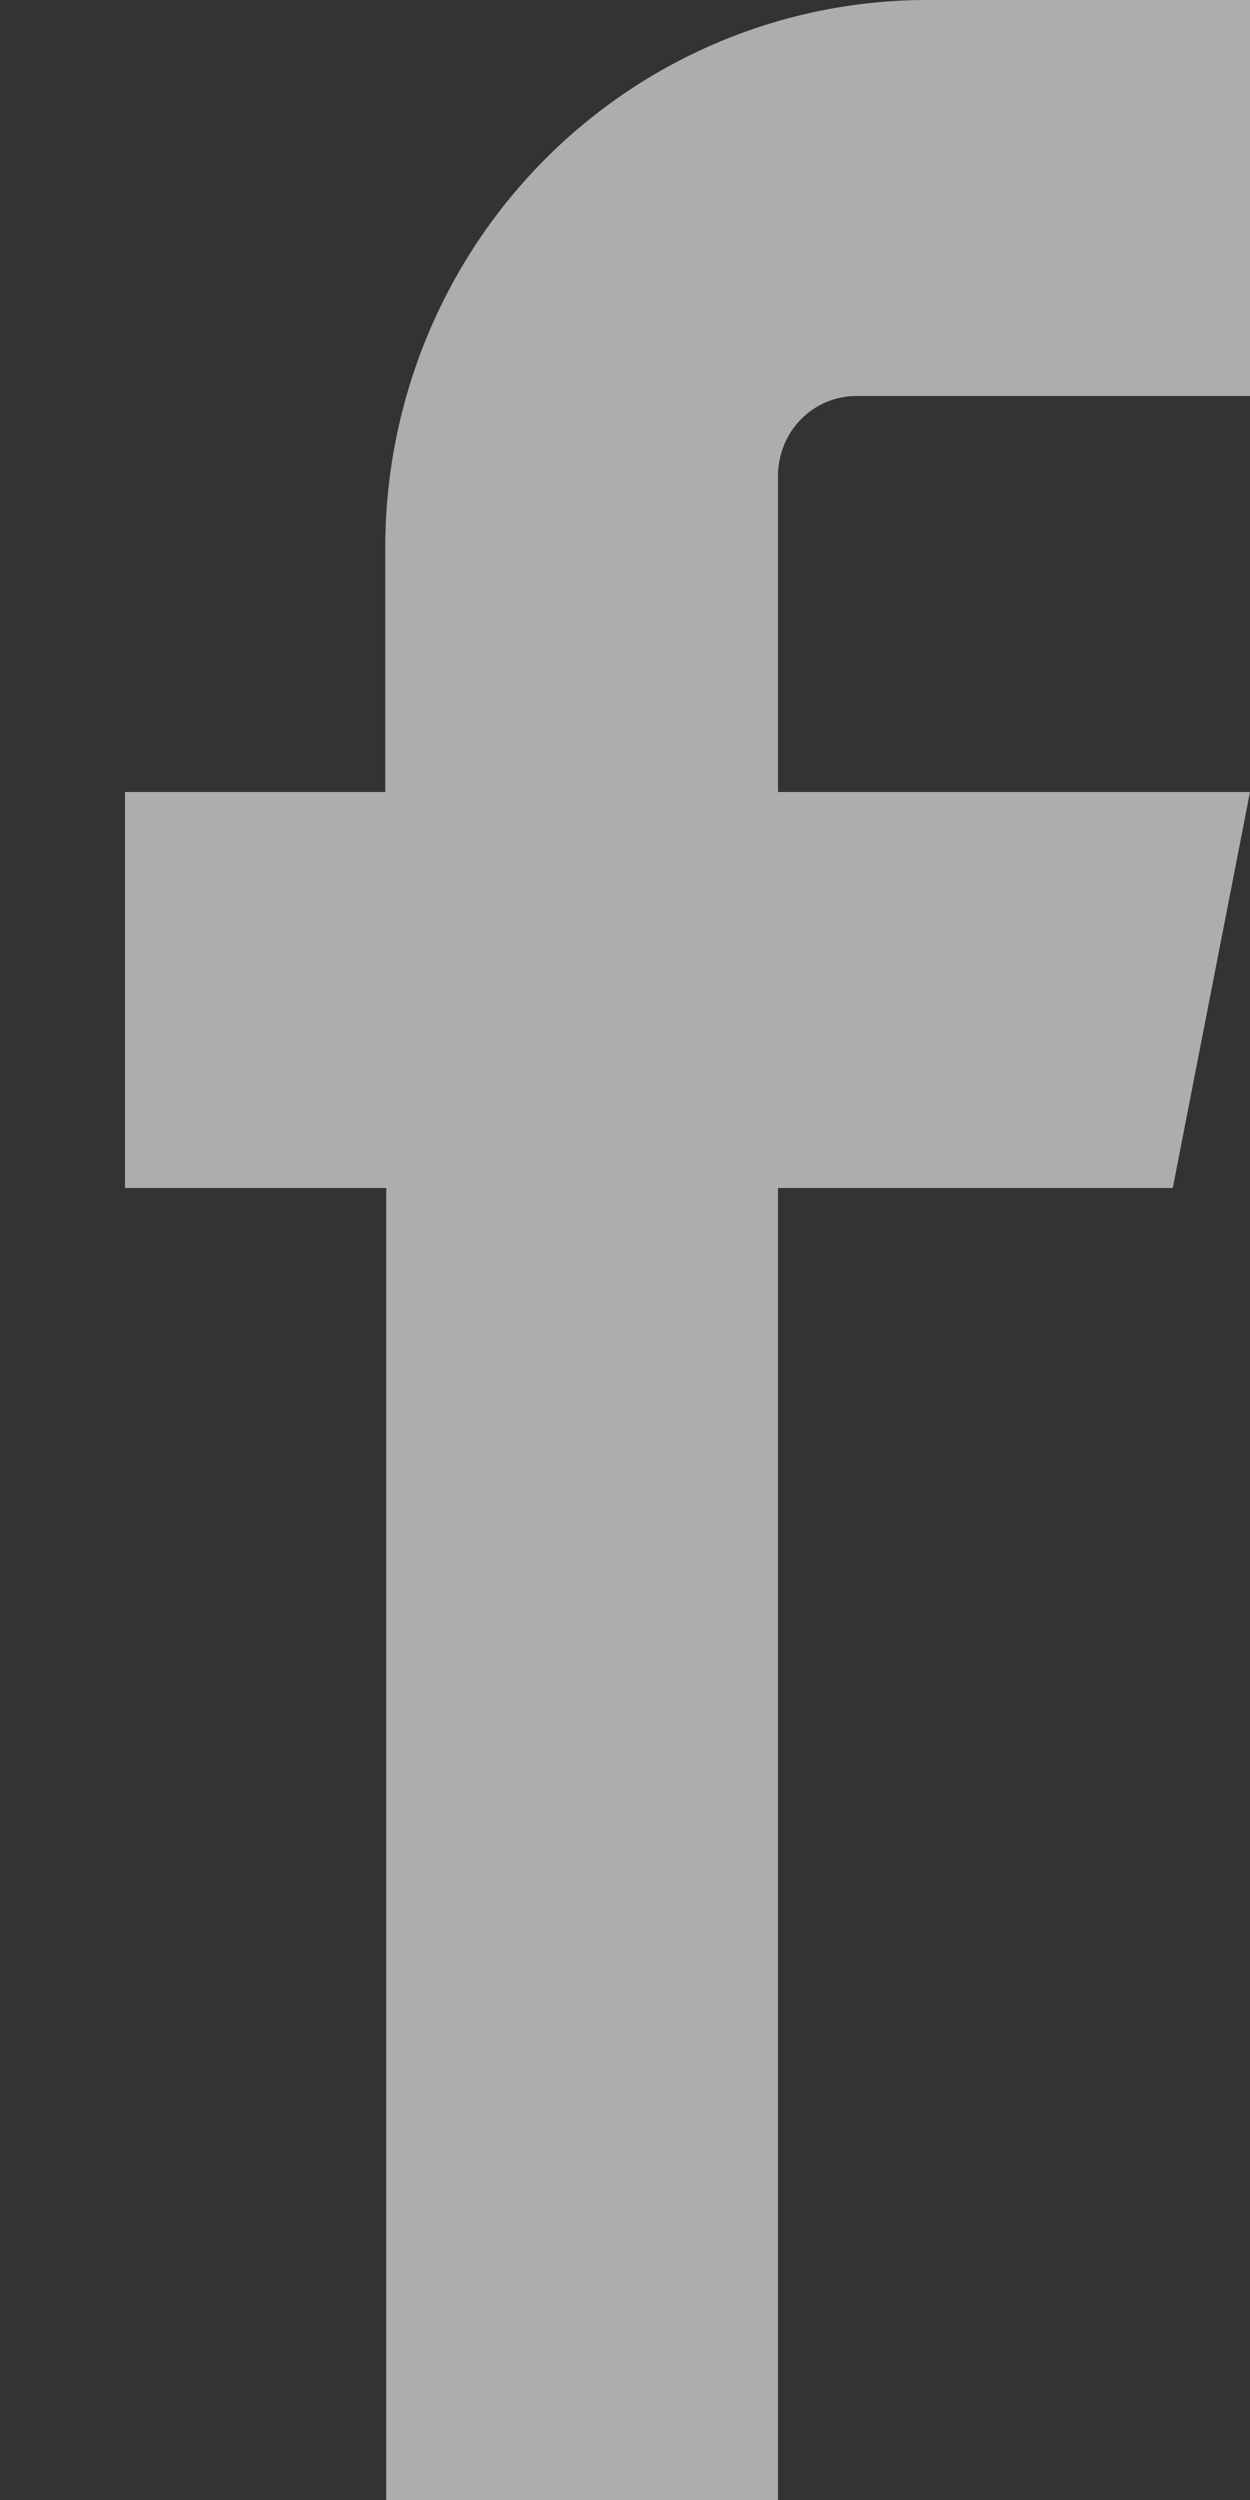
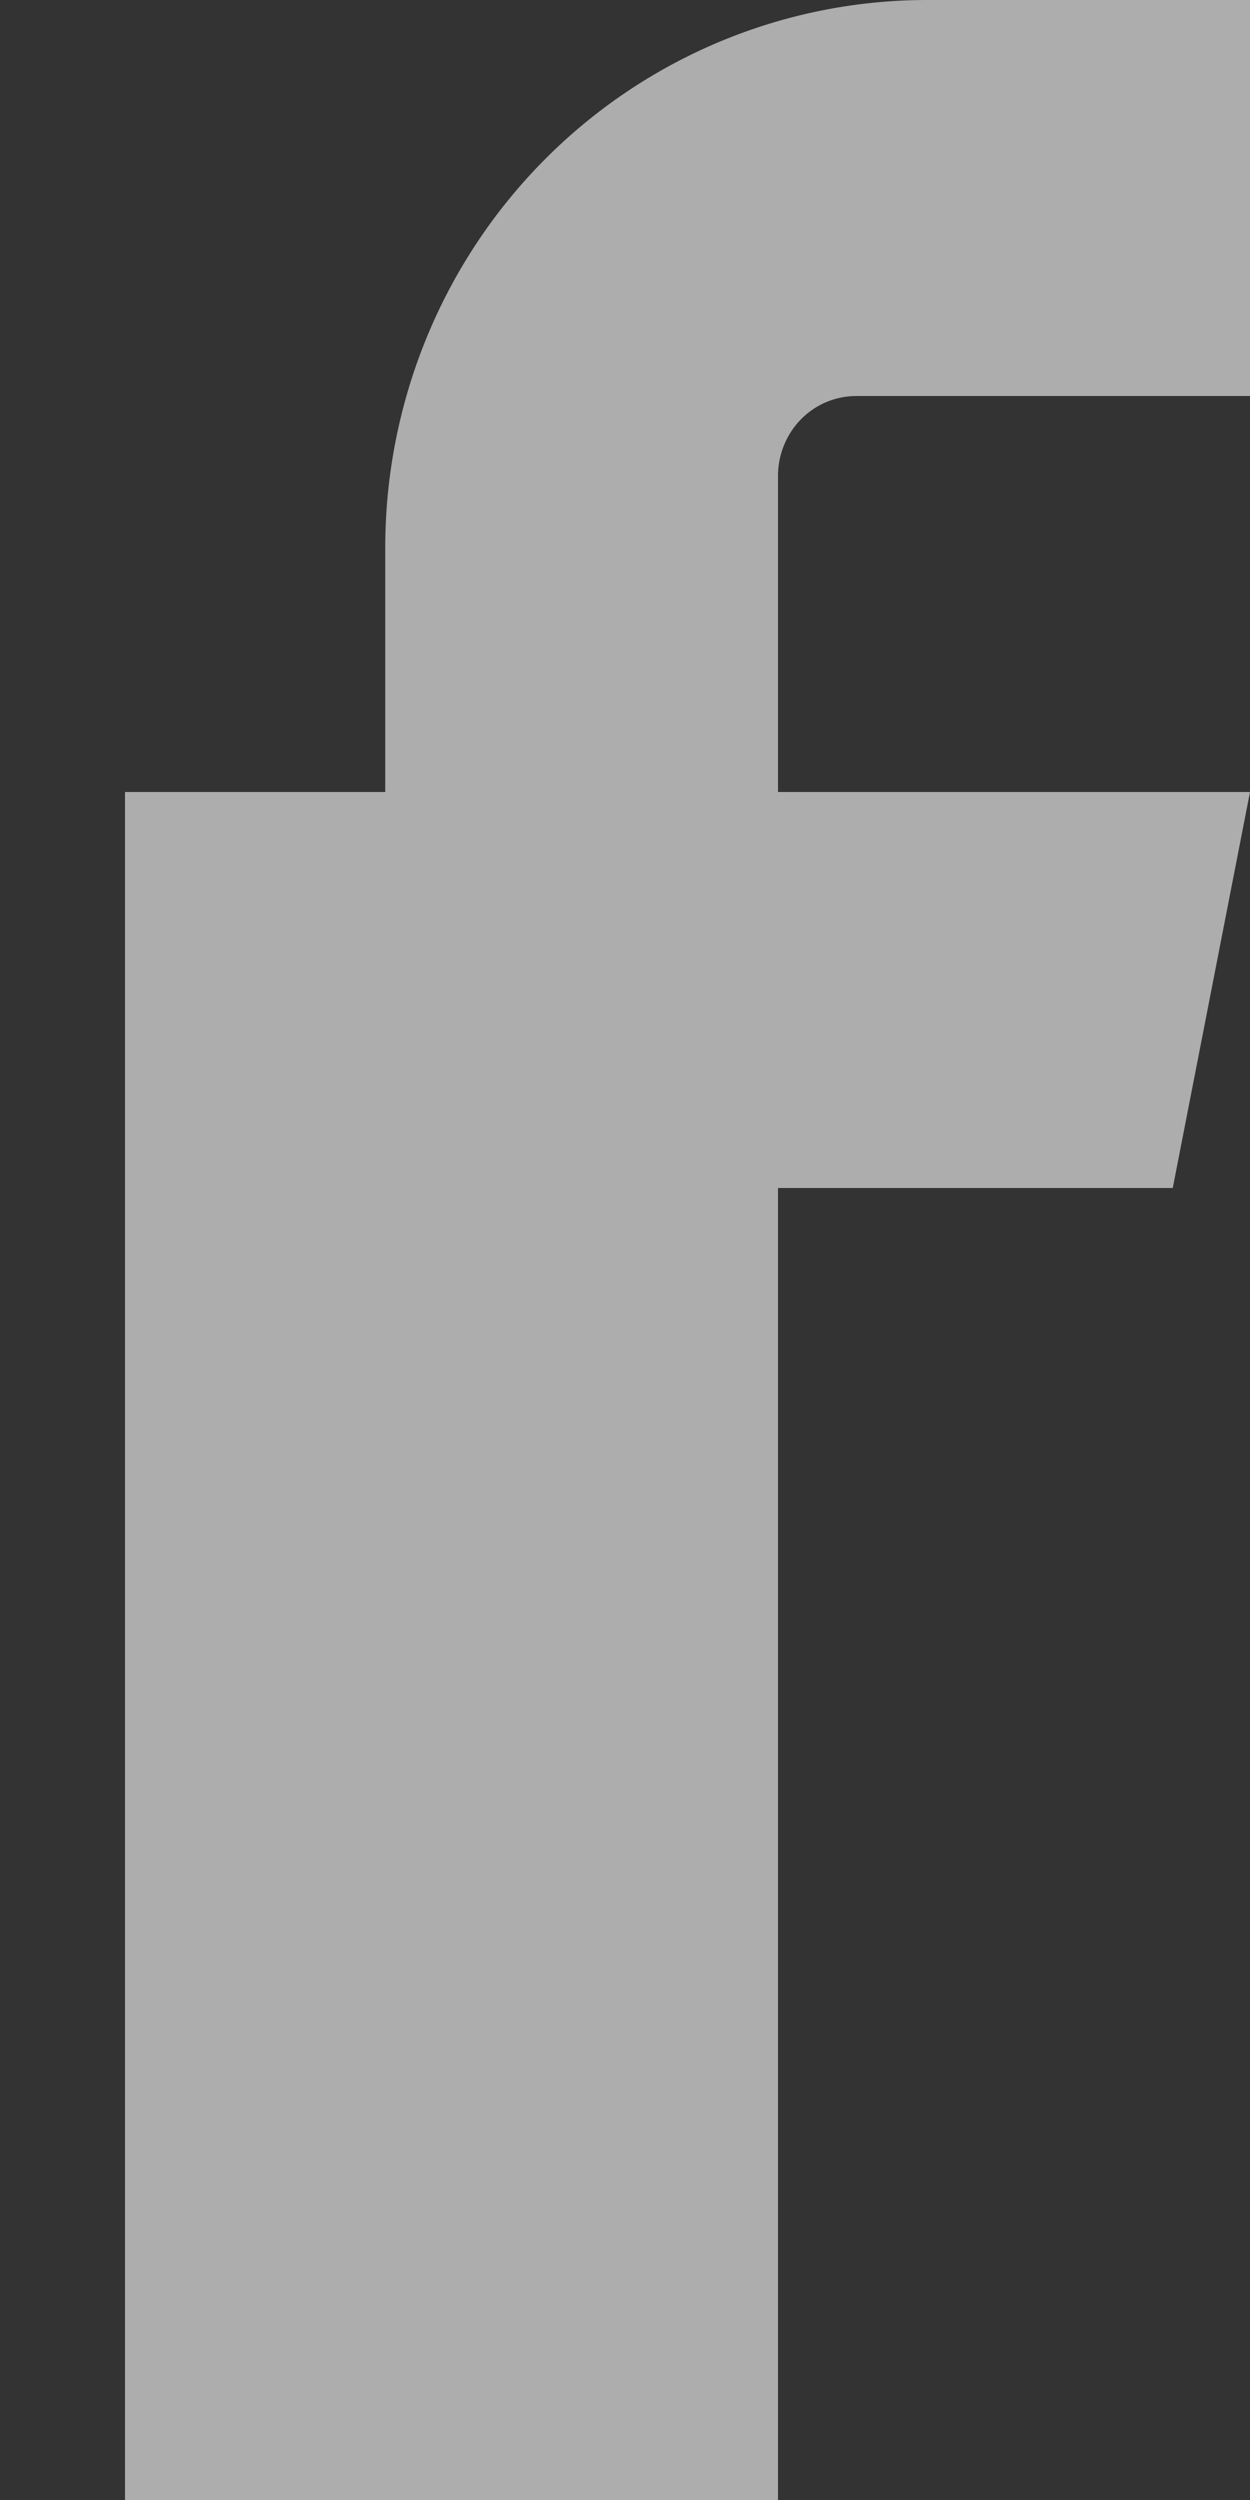
<svg xmlns="http://www.w3.org/2000/svg" width="5" height="10" viewBox="0 0 5 10" fill="none">
  <rect x="0" y="0" width="5" height="10" fill="#333333" stroke="none" />
-   <path fill-rule="evenodd" clip-rule="evenodd" d="M3.422 1.584H5V0H3.705C3.132 0.001 2.582 0.231 2.176 0.641C1.77 1.051 1.542 1.607 1.541 2.187V3.168H0.5V4.752H1.545V10H3.112V4.752H4.691L5 3.168H3.112V1.896C3.114 1.814 3.147 1.735 3.204 1.677C3.262 1.618 3.34 1.585 3.422 1.584Z" fill="white" fill-opacity="0.6" />
+   <path fill-rule="evenodd" clip-rule="evenodd" d="M3.422 1.584H5V0H3.705C3.132 0.001 2.582 0.231 2.176 0.641C1.77 1.051 1.542 1.607 1.541 2.187V3.168H0.5V4.752V10H3.112V4.752H4.691L5 3.168H3.112V1.896C3.114 1.814 3.147 1.735 3.204 1.677C3.262 1.618 3.34 1.585 3.422 1.584Z" fill="white" fill-opacity="0.6" />
</svg>